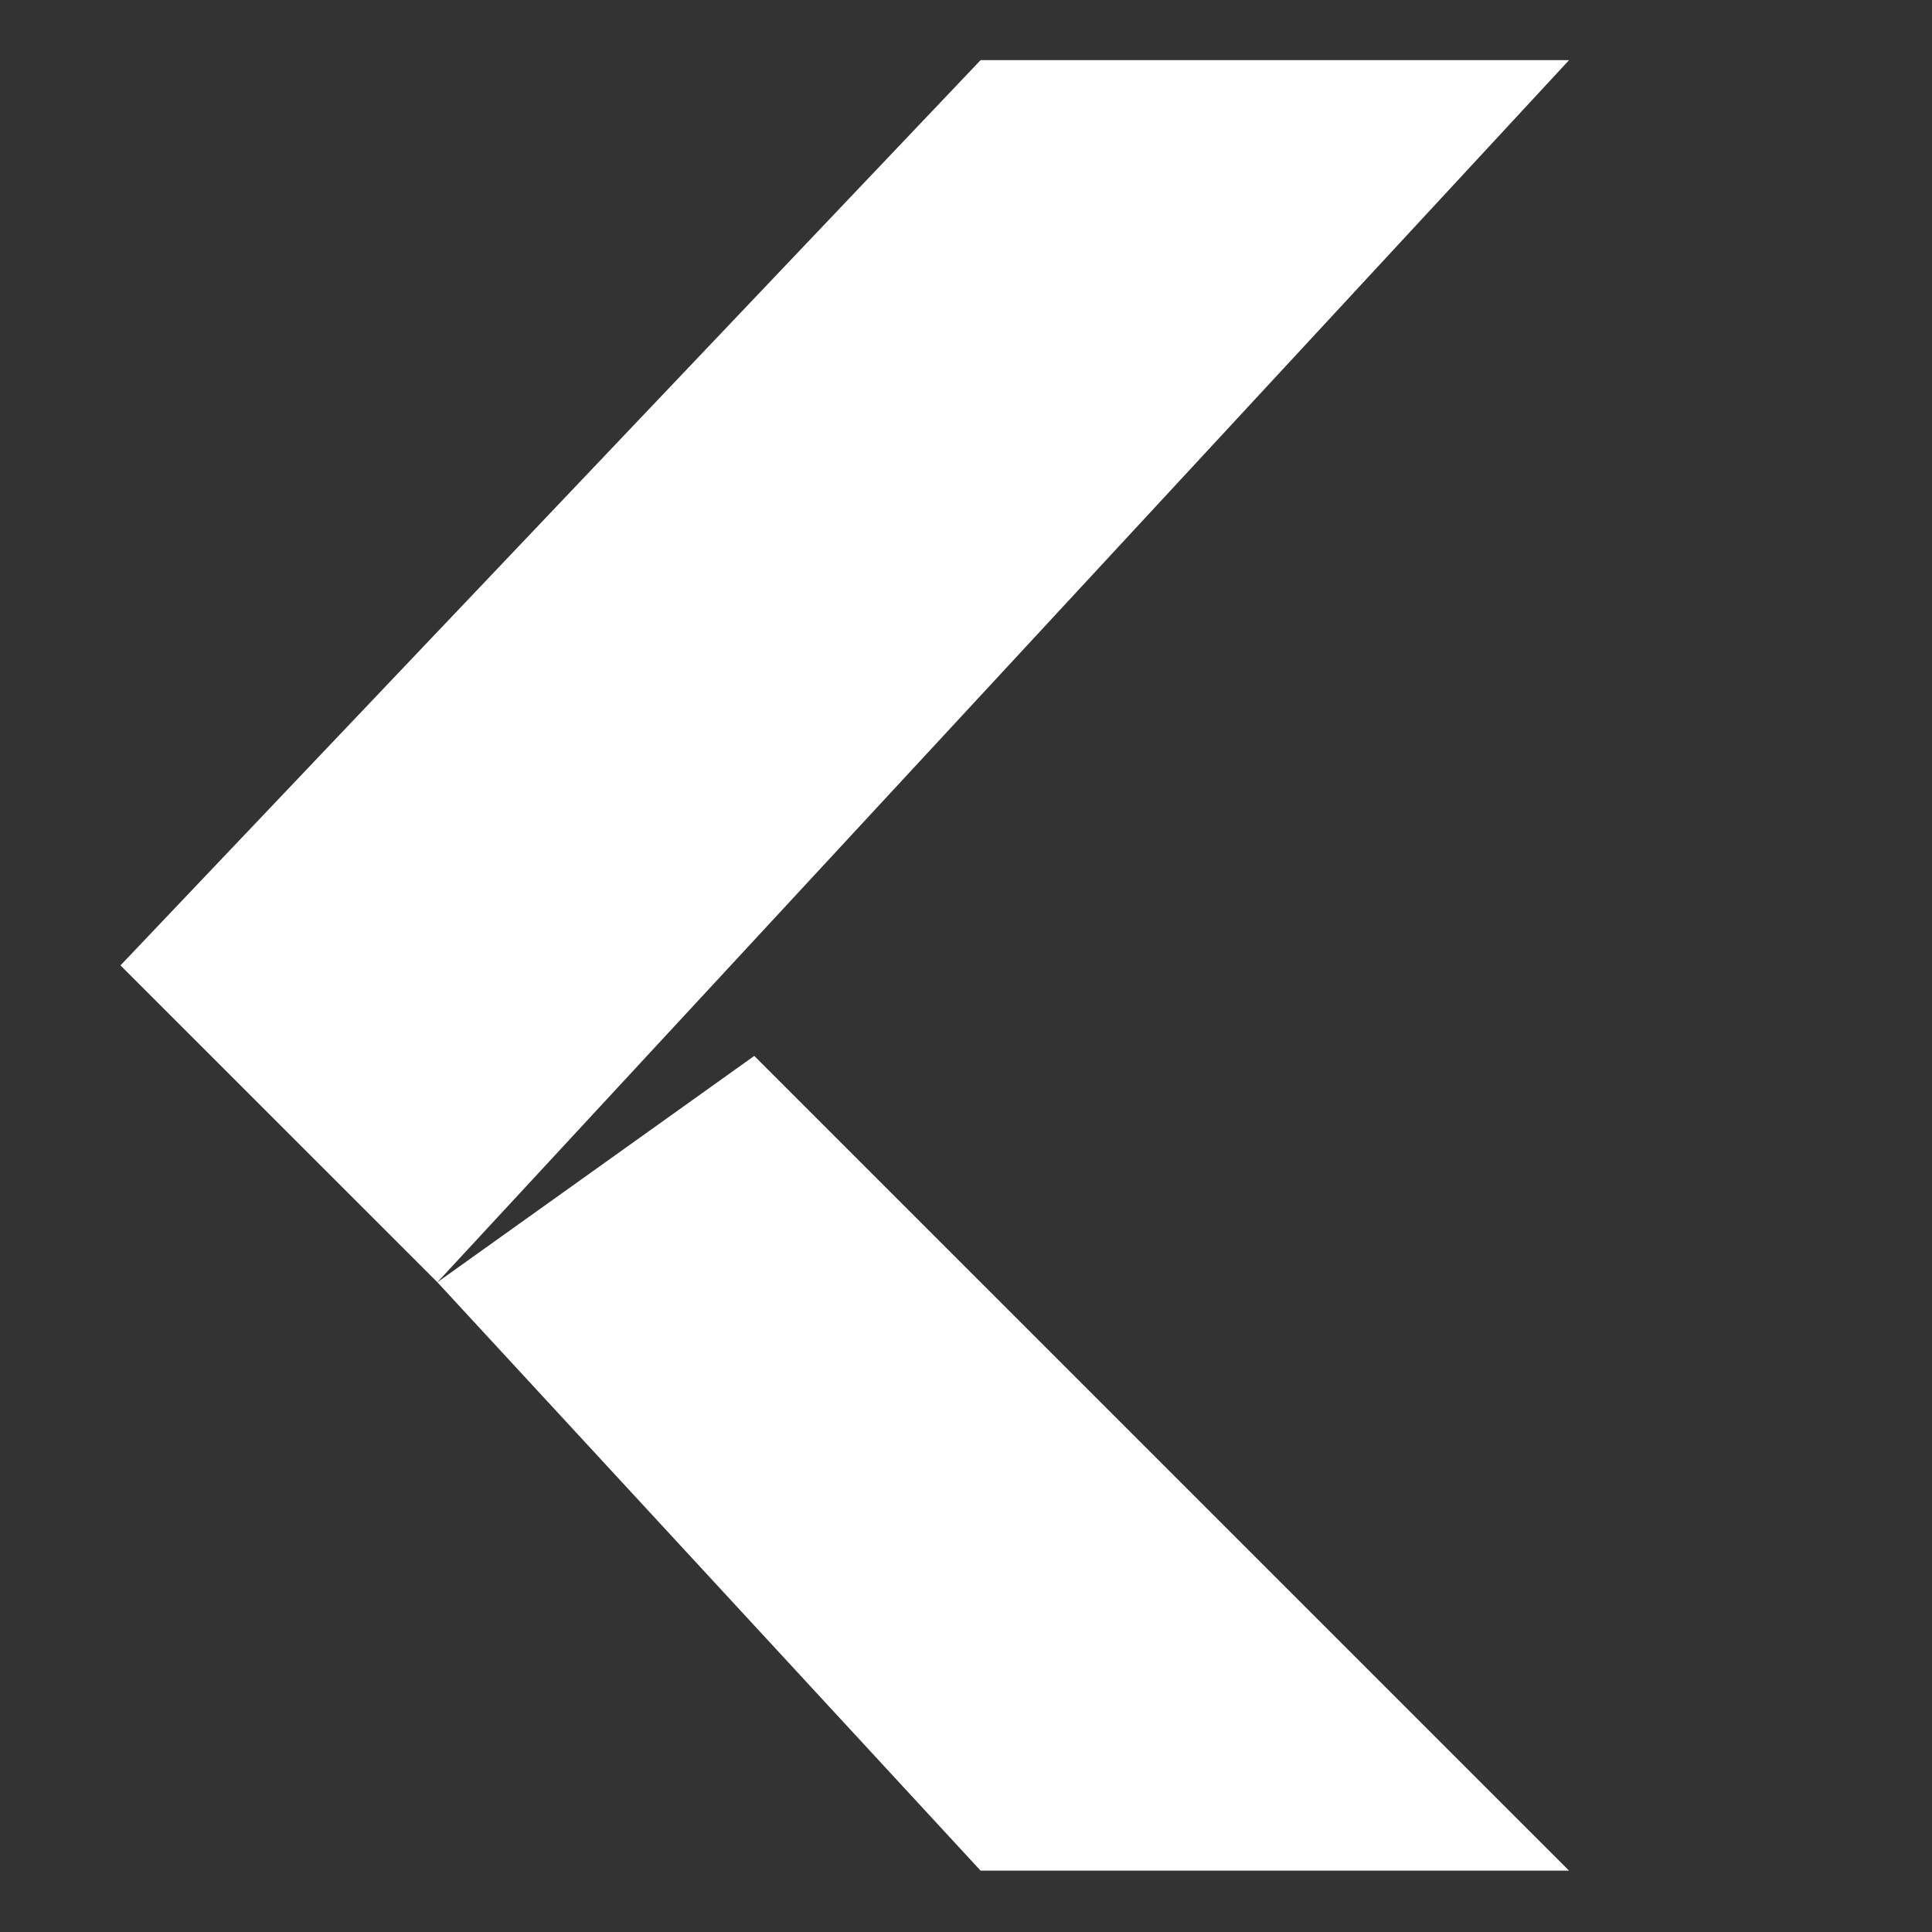
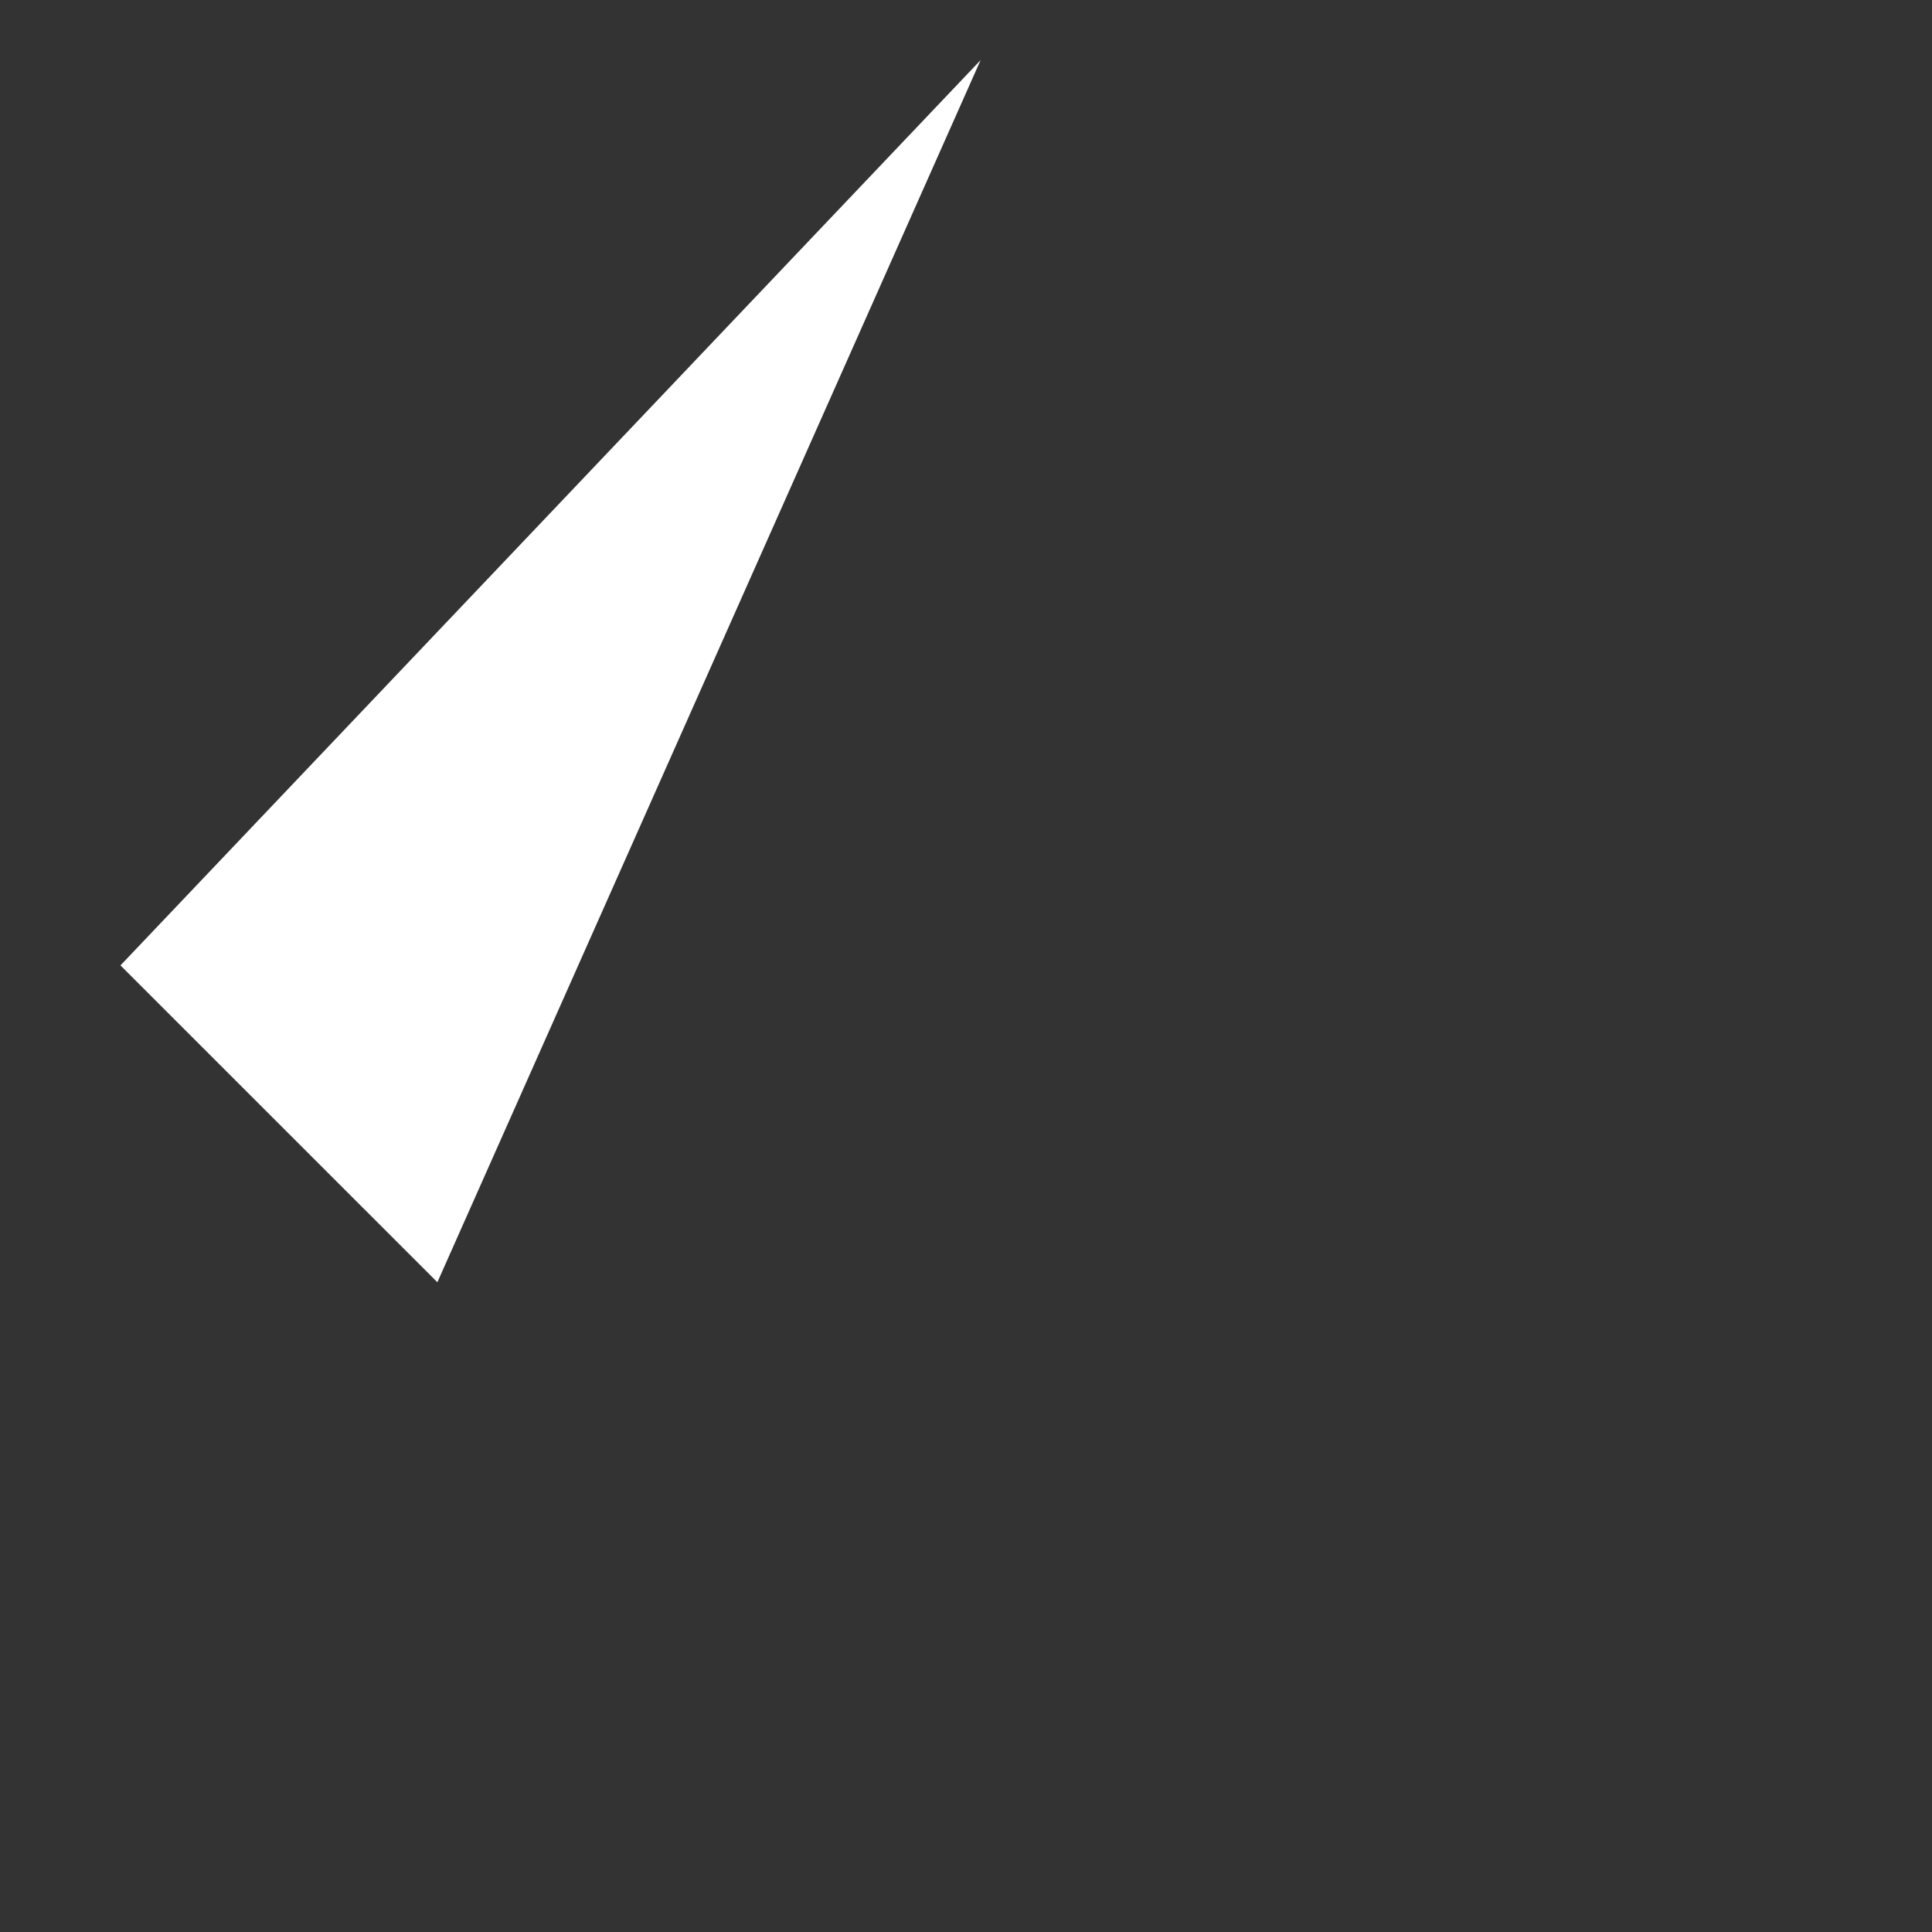
<svg xmlns="http://www.w3.org/2000/svg" width="16" height="16" version="1.1">
  <rect width="100%" height="100%" fill="#333333" stroke="none" />
  <g transform="matrix(0.779,0,0,0.765,-5.468,-4.245)" style="fill:#FFFFFF">
-     <path style="fill:#FFFFFF" d="m 17.444,25.8 h 6.256 l -8.662,-8.82 -3.369,2.45 z" />
-     <path style="fill:#FFFFFF" d="m 17.444,6.2 h 6.256 L 11.669,19.43 8.3,16 Z" />
+     <path style="fill:#FFFFFF" d="m 17.444,6.2 L 11.669,19.43 8.3,16 Z" />
  </g>
</svg>